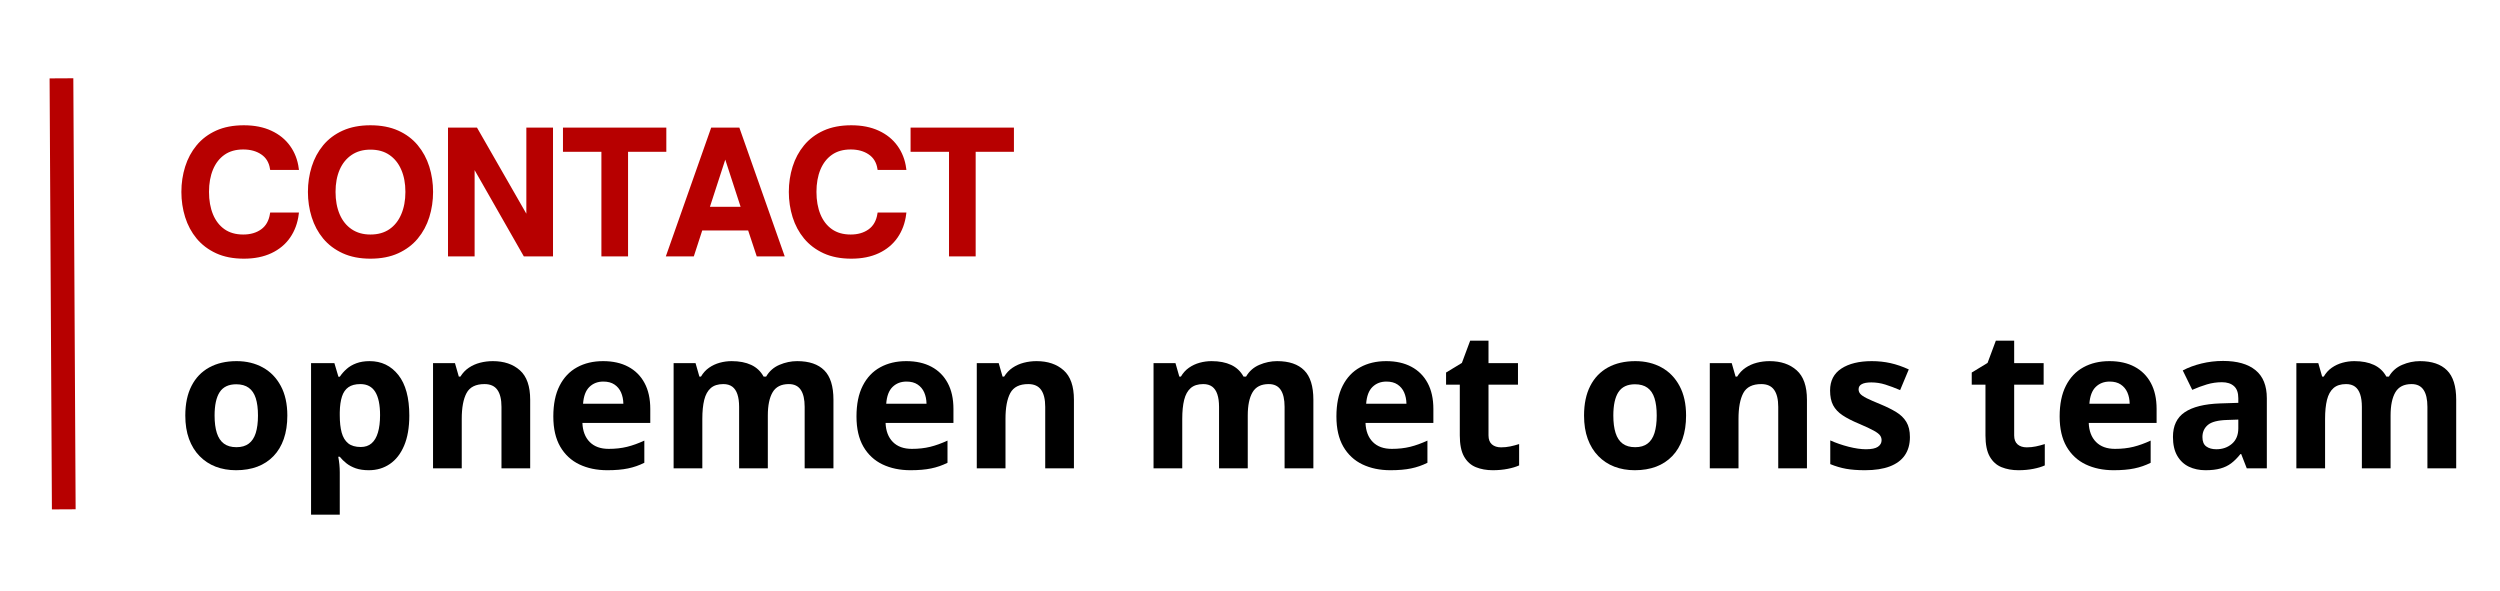
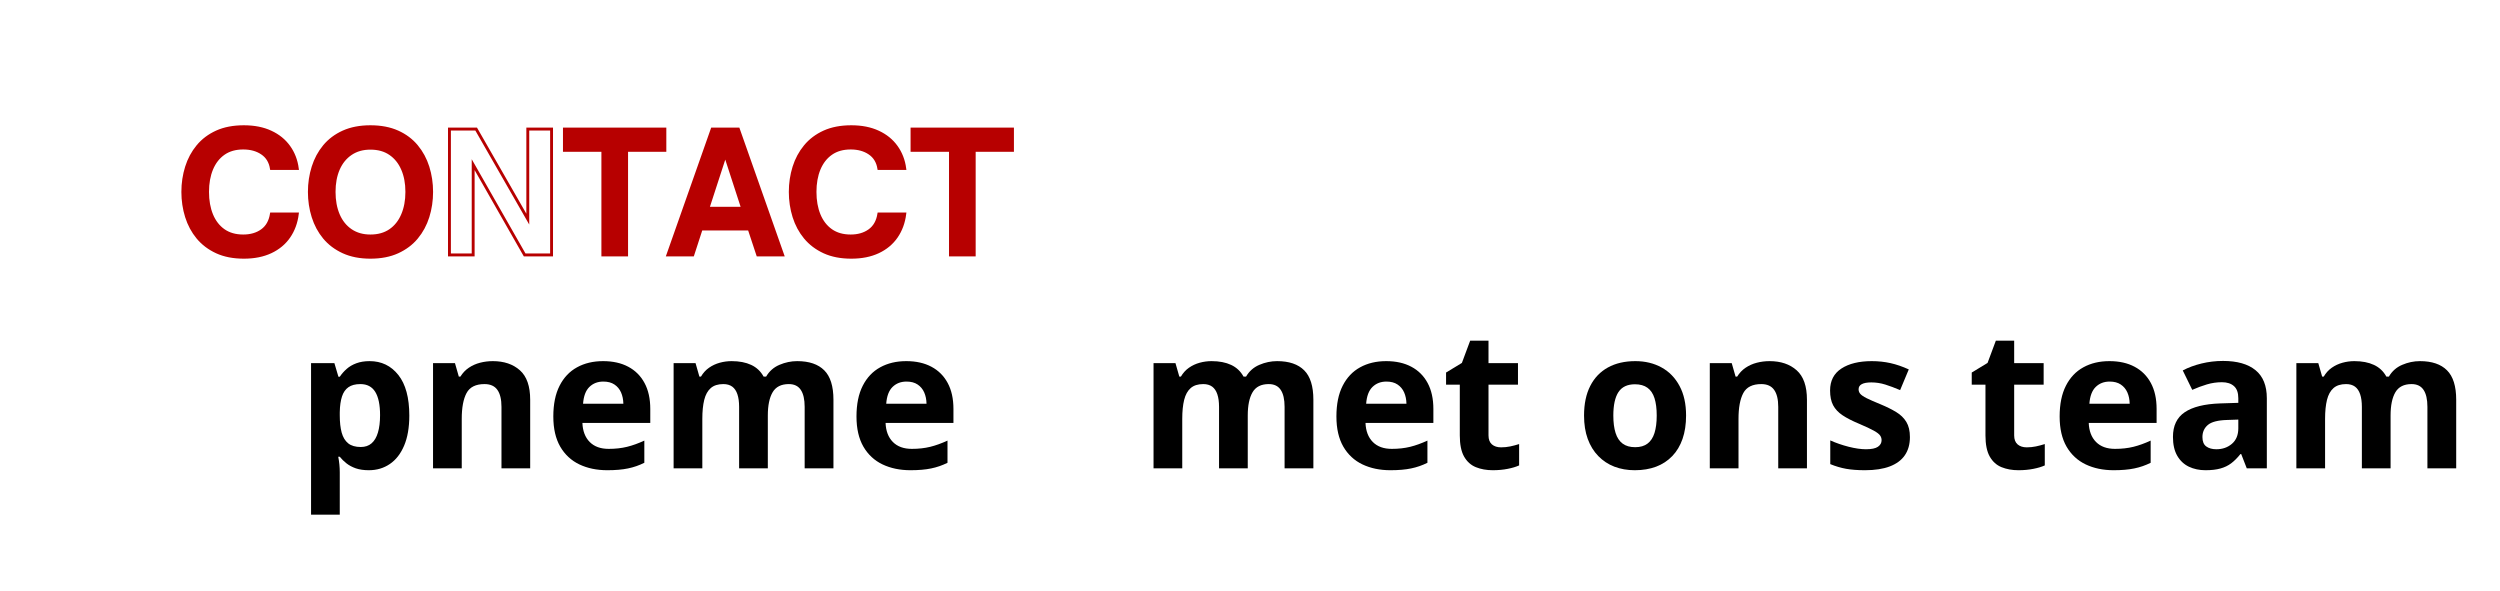
<svg xmlns="http://www.w3.org/2000/svg" width="1366" zoomAndPan="magnify" viewBox="0 0 1024.5 242.25" height="323" preserveAspectRatio="xMidYMid meet" version="1.0">
  <defs>
    <g />
    <clipPath id="af56eeeda5">
      <path d="M 1.332 0 L 82 0 L 82 241.504 L 1.332 241.504 Z M 1.332 0 " clip-rule="nonzero" />
    </clipPath>
  </defs>
  <g clip-path="url(#af56eeeda5)">
-     <path stroke-linecap="butt" transform="matrix(-0.004, -0.748, 0.748, -0.004, 21.268, 208.755)" fill="none" stroke-linejoin="miter" d="M 0 6.501 L 236.134 6.502 " stroke="#b70000" stroke-width="13" stroke-opacity="1" stroke-miterlimit="4" />
-   </g>
+     </g>
  <path stroke-linecap="butt" transform="matrix(0.738, 0, 0, 0.738, 72.283, 38.791)" fill="none" stroke-linejoin="miter" d="M 37.466 90.276 C 31.663 90.276 26.639 89.297 22.393 87.343 C 18.157 85.39 14.642 82.737 11.857 79.38 C 9.083 76.024 7.008 72.164 5.636 67.797 C 4.265 63.423 3.577 58.828 3.577 53.994 C 3.577 49.176 4.265 44.586 5.636 40.213 C 7.008 35.845 9.083 31.986 11.857 28.629 C 14.642 25.257 18.157 22.61 22.393 20.688 C 26.639 18.766 31.663 17.802 37.466 17.802 C 43.21 17.802 48.187 18.787 52.406 20.757 C 56.631 22.71 59.983 25.431 62.476 28.92 C 64.98 32.393 66.537 36.422 67.151 40.997 L 52.766 40.997 C 52.158 37.27 50.426 34.442 47.578 32.521 C 44.746 30.599 41.257 29.635 37.111 29.635 C 32.828 29.635 29.223 30.657 26.284 32.701 C 23.362 34.744 21.133 37.598 19.592 41.267 C 18.073 44.936 17.31 49.176 17.31 53.994 C 17.31 58.828 18.073 63.09 19.592 66.791 C 21.133 70.486 23.362 73.356 26.284 75.399 C 29.223 77.443 32.828 78.465 37.111 78.465 C 41.257 78.465 44.73 77.459 47.53 75.447 C 50.352 73.43 52.094 70.375 52.766 66.272 L 67.151 66.272 C 66.537 71.105 64.98 75.325 62.476 78.936 C 59.983 82.531 56.631 85.315 52.406 87.301 C 48.187 89.281 43.21 90.276 37.466 90.276 Z M 107.732 90.276 C 101.988 90.276 96.979 89.297 92.701 87.343 C 88.434 85.39 84.908 82.737 82.118 79.38 C 79.344 76.024 77.274 72.164 75.903 67.797 C 74.531 63.423 73.843 58.828 73.843 53.994 C 73.843 49.176 74.531 44.586 75.903 40.213 C 77.274 35.845 79.344 31.986 82.118 28.629 C 84.908 25.257 88.434 22.61 92.701 20.688 C 96.979 18.766 101.988 17.802 107.732 17.802 C 113.535 17.802 118.575 18.766 122.853 20.688 C 127.13 22.61 130.656 25.257 133.431 28.629 C 136.221 31.986 138.301 35.845 139.673 40.213 C 141.044 44.586 141.732 49.176 141.732 53.994 C 141.732 58.828 141.044 63.423 139.673 67.797 C 138.301 72.164 136.221 76.024 133.431 79.38 C 130.656 82.737 127.13 85.39 122.853 87.343 C 118.575 89.297 113.535 90.276 107.732 90.276 Z M 107.732 78.465 C 112.068 78.465 115.732 77.443 118.712 75.399 C 121.709 73.356 124.001 70.486 125.579 66.791 C 127.178 63.09 127.972 58.828 127.972 53.994 C 127.972 49.176 127.178 44.952 125.579 41.309 C 124.001 37.672 121.709 34.834 118.712 32.791 C 115.732 30.747 112.068 29.725 107.732 29.725 C 103.528 29.725 99.912 30.747 96.884 32.791 C 93.856 34.834 91.542 37.672 89.948 41.309 C 88.365 44.952 87.577 49.176 87.577 53.994 C 87.577 58.828 88.365 63.09 89.948 66.791 C 91.542 70.486 93.856 73.356 96.884 75.399 C 99.912 77.443 103.528 78.465 107.732 78.465 Z M 164.799 89 L 151.627 89 L 151.627 19.099 L 166.456 19.099 L 195.13 69.115 L 195.13 19.099 L 208.329 19.099 L 208.329 89 L 193.389 89 L 164.799 38.874 Z M 250.001 89 L 236.807 89 L 236.807 30.911 L 215.466 30.911 L 215.466 19.099 L 271.252 19.099 L 271.252 30.911 L 250.001 30.911 Z M 286.738 89 L 272.915 89 L 297.538 19.099 L 312.034 19.099 L 336.663 89 L 322.84 89 L 318.075 74.616 L 291.413 74.616 Z M 304.786 33.484 L 295.167 63.074 L 314.406 63.074 Z M 374.772 90.276 C 368.975 90.276 363.945 89.297 359.699 87.343 C 355.463 85.39 351.948 82.737 349.163 79.38 C 346.389 76.024 344.314 72.164 342.942 67.797 C 341.571 63.423 340.883 58.828 340.883 53.994 C 340.883 49.176 341.571 44.586 342.942 40.213 C 344.314 35.845 346.389 31.986 349.163 28.629 C 351.948 25.257 355.463 22.61 359.699 20.688 C 363.945 18.766 368.975 17.802 374.772 17.802 C 380.516 17.802 385.493 18.787 389.712 20.757 C 393.937 22.71 397.289 25.431 399.782 28.92 C 402.286 32.393 403.843 36.422 404.457 40.997 L 390.072 40.997 C 389.464 37.27 387.732 34.442 384.884 32.521 C 382.052 30.599 378.563 29.635 374.417 29.635 C 370.134 29.635 366.529 30.657 363.59 32.701 C 360.668 34.744 358.439 37.598 356.898 41.267 C 355.379 44.936 354.622 49.176 354.622 53.994 C 354.622 58.828 355.379 63.09 356.898 66.791 C 358.439 70.486 360.668 73.356 363.59 75.399 C 366.529 77.443 370.134 78.465 374.417 78.465 C 378.563 78.465 382.036 77.459 384.836 75.447 C 387.658 73.43 389.4 70.375 390.072 66.272 L 404.457 66.272 C 403.843 71.105 402.286 75.325 399.782 78.936 C 397.289 82.531 393.937 85.315 389.712 87.301 C 385.493 89.281 380.516 90.276 374.772 90.276 Z M 443.026 89 L 429.827 89 L 429.827 30.911 L 408.486 30.911 L 408.486 19.099 L 464.272 19.099 L 464.272 30.911 L 443.026 30.911 Z M 443.026 89 " stroke="#b70000" stroke-width="1.603" stroke-opacity="1" stroke-miterlimit="4" />
  <g fill="#b70000" fill-opacity="1">
    <g transform="translate(72.283, 104.457)">
      <g>
        <path d="M 27.641 0.953 C 23.359 0.953 19.648 0.234 16.516 -1.203 C 13.391 -2.648 10.801 -4.613 8.75 -7.094 C 6.695 -9.57 5.164 -12.422 4.156 -15.641 C 3.145 -18.867 2.641 -22.266 2.641 -25.828 C 2.641 -29.379 3.145 -32.766 4.156 -35.984 C 5.164 -39.211 6.695 -42.066 8.75 -44.547 C 10.801 -47.023 13.391 -48.973 16.516 -50.391 C 19.648 -51.805 23.359 -52.516 27.641 -52.516 C 31.879 -52.516 35.551 -51.789 38.656 -50.344 C 41.77 -48.906 44.25 -46.898 46.094 -44.328 C 47.945 -41.766 49.098 -38.797 49.547 -35.422 L 38.938 -35.422 C 38.488 -38.172 37.211 -40.254 35.109 -41.672 C 33.016 -43.086 30.438 -43.797 27.375 -43.797 C 24.219 -43.797 21.555 -43.039 19.391 -41.531 C 17.234 -40.02 15.594 -37.91 14.469 -35.203 C 13.344 -32.504 12.781 -29.379 12.781 -25.828 C 12.781 -22.266 13.344 -19.117 14.469 -16.391 C 15.594 -13.66 17.234 -11.539 19.391 -10.031 C 21.555 -8.52 24.219 -7.766 27.375 -7.766 C 30.438 -7.766 33.004 -8.508 35.078 -10 C 37.148 -11.488 38.438 -13.742 38.938 -16.766 L 49.547 -16.766 C 49.098 -13.203 47.945 -10.094 46.094 -7.438 C 44.25 -4.781 41.77 -2.719 38.656 -1.25 C 35.551 0.219 31.879 0.953 27.641 0.953 Z M 27.641 0.953 " />
      </g>
    </g>
  </g>
  <g fill="#b70000" fill-opacity="1">
    <g transform="translate(124.125, 104.457)">
      <g>
        <path d="M 27.641 0.953 C 23.41 0.953 19.719 0.234 16.562 -1.203 C 13.406 -2.648 10.801 -4.613 8.75 -7.094 C 6.695 -9.57 5.164 -12.422 4.156 -15.641 C 3.145 -18.867 2.641 -22.266 2.641 -25.828 C 2.641 -29.379 3.145 -32.766 4.156 -35.984 C 5.164 -39.211 6.695 -42.066 8.75 -44.547 C 10.801 -47.023 13.406 -48.973 16.562 -50.391 C 19.719 -51.805 23.41 -52.516 27.641 -52.516 C 31.922 -52.516 35.641 -51.805 38.797 -50.391 C 41.953 -48.973 44.555 -47.023 46.609 -44.547 C 48.66 -42.066 50.191 -39.211 51.203 -35.984 C 52.211 -32.766 52.719 -29.379 52.719 -25.828 C 52.719 -22.266 52.211 -18.867 51.203 -15.641 C 50.191 -12.422 48.66 -9.57 46.609 -7.094 C 44.555 -4.613 41.953 -2.648 38.797 -1.203 C 35.641 0.234 31.922 0.953 27.641 0.953 Z M 27.641 -7.766 C 30.836 -7.766 33.539 -8.52 35.75 -10.031 C 37.957 -11.539 39.645 -13.66 40.812 -16.391 C 41.988 -19.117 42.578 -22.266 42.578 -25.828 C 42.578 -29.379 41.988 -32.492 40.812 -35.172 C 39.645 -37.859 37.957 -39.957 35.75 -41.469 C 33.539 -42.977 30.836 -43.734 27.641 -43.734 C 24.535 -43.734 21.867 -42.977 19.641 -41.469 C 17.41 -39.957 15.707 -37.859 14.531 -35.172 C 13.363 -32.492 12.781 -29.379 12.781 -25.828 C 12.781 -22.266 13.363 -19.117 14.531 -16.391 C 15.707 -13.66 17.41 -11.539 19.641 -10.031 C 21.867 -8.52 24.535 -7.766 27.641 -7.766 Z M 27.641 -7.766 " />
      </g>
    </g>
  </g>
  <g fill="#b70000" fill-opacity="1">
    <g transform="translate(179.55, 104.457)">
      <g>
-         <path d="M 14.328 0 L 4.594 0 L 4.594 -51.578 L 15.547 -51.578 L 36.703 -14.672 L 36.703 -51.578 L 46.438 -51.578 L 46.438 0 L 35.422 0 L 14.328 -36.969 Z M 14.328 0 " />
-       </g>
+         </g>
    </g>
  </g>
  <g fill="#b70000" fill-opacity="1">
    <g transform="translate(230.582, 104.457)">
      <g>
        <path d="M 26.156 0 L 16.422 0 L 16.422 -42.859 L 0.672 -42.859 L 0.672 -51.578 L 41.844 -51.578 L 41.844 -42.859 L 26.156 -42.859 Z M 26.156 0 " />
      </g>
    </g>
  </g>
  <g fill="#b70000" fill-opacity="1">
    <g transform="translate(273.164, 104.457)">
      <g>
        <path d="M 10.688 0 L 0.469 0 L 18.656 -51.578 L 29.328 -51.578 L 47.516 0 L 37.312 0 L 33.797 -10.609 L 14.125 -10.609 Z M 24 -40.969 L 16.906 -19.125 L 31.094 -19.125 Z M 24 -40.969 " />
      </g>
    </g>
  </g>
  <g fill="#b70000" fill-opacity="1">
    <g transform="translate(321.154, 104.457)">
      <g>
        <path d="M 27.641 0.953 C 23.359 0.953 19.648 0.234 16.516 -1.203 C 13.391 -2.648 10.801 -4.613 8.75 -7.094 C 6.695 -9.57 5.164 -12.422 4.156 -15.641 C 3.145 -18.867 2.641 -22.266 2.641 -25.828 C 2.641 -29.379 3.145 -32.766 4.156 -35.984 C 5.164 -39.211 6.695 -42.066 8.75 -44.547 C 10.801 -47.023 13.391 -48.973 16.516 -50.391 C 19.648 -51.805 23.359 -52.516 27.641 -52.516 C 31.879 -52.516 35.551 -51.789 38.656 -50.344 C 41.77 -48.906 44.25 -46.898 46.094 -44.328 C 47.945 -41.766 49.098 -38.797 49.547 -35.422 L 38.938 -35.422 C 38.488 -38.172 37.211 -40.254 35.109 -41.672 C 33.016 -43.086 30.438 -43.797 27.375 -43.797 C 24.219 -43.797 21.555 -43.039 19.391 -41.531 C 17.234 -40.02 15.594 -37.91 14.469 -35.203 C 13.344 -32.504 12.781 -29.379 12.781 -25.828 C 12.781 -22.266 13.344 -19.117 14.469 -16.391 C 15.594 -13.66 17.234 -11.539 19.391 -10.031 C 21.555 -8.52 24.219 -7.766 27.375 -7.766 C 30.438 -7.766 33.004 -8.508 35.078 -10 C 37.148 -11.488 38.438 -13.742 38.938 -16.766 L 49.547 -16.766 C 49.098 -13.203 47.945 -10.094 46.094 -7.438 C 44.25 -4.781 41.77 -2.719 38.656 -1.25 C 35.551 0.219 31.879 0.953 27.641 0.953 Z M 27.641 0.953 " />
      </g>
    </g>
  </g>
  <g fill="#b70000" fill-opacity="1">
    <g transform="translate(372.996, 104.457)">
      <g>
        <path d="M 26.156 0 L 16.422 0 L 16.422 -42.859 L 0.672 -42.859 L 0.672 -51.578 L 41.844 -51.578 L 41.844 -42.859 L 26.156 -42.859 Z M 26.156 0 " />
      </g>
    </g>
  </g>
  <g fill="#000000" fill-opacity="1">
    <g transform="translate(72.39, 191.93)">
      <g>
-         <path d="M 45.359 -21.641 C 45.359 -18.035 44.875 -14.844 43.906 -12.062 C 42.945 -9.289 41.547 -6.945 39.703 -5.031 C 37.867 -3.113 35.66 -1.664 33.078 -0.688 C 30.492 0.281 27.582 0.766 24.344 0.766 C 21.301 0.766 18.516 0.281 15.984 -0.688 C 13.453 -1.664 11.254 -3.113 9.391 -5.031 C 7.523 -6.945 6.082 -9.289 5.062 -12.062 C 4.051 -14.844 3.547 -18.035 3.547 -21.641 C 3.547 -26.422 4.395 -30.469 6.094 -33.781 C 7.789 -37.102 10.207 -39.625 13.344 -41.344 C 16.477 -43.07 20.223 -43.938 24.578 -43.938 C 28.609 -43.938 32.188 -43.07 35.312 -41.344 C 38.438 -39.625 40.891 -37.102 42.672 -33.781 C 44.461 -30.469 45.359 -26.422 45.359 -21.641 Z M 15.547 -21.641 C 15.547 -18.805 15.852 -16.426 16.469 -14.5 C 17.082 -12.57 18.047 -11.117 19.359 -10.141 C 20.672 -9.16 22.383 -8.672 24.5 -8.672 C 26.582 -8.672 28.27 -9.16 29.562 -10.141 C 30.863 -11.117 31.816 -12.57 32.422 -14.5 C 33.023 -16.426 33.328 -18.805 33.328 -21.641 C 33.328 -24.492 33.023 -26.863 32.422 -28.75 C 31.816 -30.645 30.859 -32.066 29.547 -33.016 C 28.234 -33.973 26.523 -34.453 24.422 -34.453 C 21.305 -34.453 19.047 -33.383 17.641 -31.25 C 16.242 -29.113 15.547 -25.91 15.547 -21.641 Z M 15.547 -21.641 " />
-       </g>
+         </g>
    </g>
  </g>
  <g fill="#000000" fill-opacity="1">
    <g transform="translate(121.298, 191.93)">
      <g>
        <path d="M 30.172 -43.938 C 35.023 -43.938 38.945 -42.047 41.938 -38.266 C 44.938 -34.484 46.438 -28.941 46.438 -21.641 C 46.438 -16.754 45.727 -12.645 44.312 -9.312 C 42.906 -5.988 40.953 -3.477 38.453 -1.781 C 35.961 -0.082 33.098 0.766 29.859 0.766 C 27.773 0.766 25.984 0.504 24.484 -0.016 C 22.992 -0.547 21.723 -1.227 20.672 -2.062 C 19.617 -2.895 18.707 -3.789 17.938 -4.75 L 17.312 -4.75 C 17.52 -3.719 17.676 -2.66 17.781 -1.578 C 17.883 -0.504 17.938 0.547 17.938 1.578 L 17.938 18.984 L 6.172 18.984 L 6.172 -43.125 L 15.734 -43.125 L 17.391 -37.531 L 17.938 -37.531 C 18.707 -38.688 19.645 -39.754 20.75 -40.734 C 21.852 -41.711 23.18 -42.488 24.734 -43.062 C 26.297 -43.645 28.109 -43.938 30.172 -43.938 Z M 26.391 -34.531 C 24.328 -34.531 22.691 -34.102 21.484 -33.25 C 20.273 -32.406 19.395 -31.133 18.844 -29.438 C 18.289 -27.738 17.988 -25.586 17.938 -22.984 L 17.938 -21.719 C 17.938 -18.938 18.195 -16.582 18.719 -14.656 C 19.25 -12.727 20.141 -11.258 21.391 -10.25 C 22.641 -9.25 24.359 -8.75 26.547 -8.75 C 28.336 -8.75 29.812 -9.25 30.969 -10.25 C 32.133 -11.258 33.004 -12.734 33.578 -14.672 C 34.16 -16.617 34.453 -18.992 34.453 -21.797 C 34.453 -26.016 33.797 -29.191 32.484 -31.328 C 31.172 -33.461 29.141 -34.531 26.391 -34.531 Z M 26.391 -34.531 " />
      </g>
    </g>
  </g>
  <g fill="#000000" fill-opacity="1">
    <g transform="translate(171.286, 191.93)">
      <g>
        <path d="M 30.672 -43.938 C 35.273 -43.938 38.977 -42.68 41.781 -40.172 C 44.582 -37.672 45.984 -33.656 45.984 -28.125 L 45.984 0 L 34.219 0 L 34.219 -25.188 C 34.219 -28.27 33.656 -30.598 32.531 -32.172 C 31.414 -33.742 29.66 -34.531 27.266 -34.531 C 23.672 -34.531 21.219 -33.305 19.906 -30.859 C 18.594 -28.41 17.938 -24.891 17.938 -20.297 L 17.938 0 L 6.172 0 L 6.172 -43.125 L 15.156 -43.125 L 16.734 -37.609 L 17.391 -37.609 C 18.316 -39.098 19.469 -40.305 20.844 -41.234 C 22.219 -42.16 23.75 -42.844 25.438 -43.281 C 27.125 -43.719 28.867 -43.938 30.672 -43.938 Z M 30.672 -43.938 " />
      </g>
    </g>
  </g>
  <g fill="#000000" fill-opacity="1">
    <g transform="translate(223.203, 191.93)">
      <g>
        <path d="M 23.953 -43.938 C 27.941 -43.938 31.375 -43.172 34.25 -41.641 C 37.133 -40.109 39.359 -37.891 40.922 -34.984 C 42.492 -32.078 43.281 -28.531 43.281 -24.344 L 43.281 -18.625 L 15.469 -18.625 C 15.594 -15.312 16.586 -12.707 18.453 -10.812 C 20.316 -8.926 22.91 -7.984 26.234 -7.984 C 28.984 -7.984 31.5 -8.266 33.781 -8.828 C 36.07 -9.398 38.426 -10.25 40.844 -11.375 L 40.844 -2.281 C 38.719 -1.219 36.488 -0.445 34.156 0.031 C 31.832 0.52 29.008 0.766 25.688 0.766 C 21.363 0.766 17.535 -0.031 14.203 -1.625 C 10.879 -3.219 8.27 -5.645 6.375 -8.906 C 4.488 -12.176 3.547 -16.289 3.547 -21.25 C 3.547 -26.289 4.398 -30.488 6.109 -33.844 C 7.816 -37.207 10.203 -39.727 13.266 -41.406 C 16.328 -43.094 19.891 -43.938 23.953 -43.938 Z M 24.031 -35.562 C 21.738 -35.562 19.836 -34.828 18.328 -33.359 C 16.828 -31.898 15.961 -29.602 15.734 -26.469 L 32.25 -26.469 C 32.219 -28.207 31.898 -29.758 31.297 -31.125 C 30.691 -32.488 29.789 -33.566 28.594 -34.359 C 27.406 -35.16 25.883 -35.562 24.031 -35.562 Z M 24.031 -35.562 " />
      </g>
    </g>
  </g>
  <g fill="#000000" fill-opacity="1">
    <g transform="translate(269.874, 191.93)">
      <g>
        <path d="M 56.812 -43.938 C 61.707 -43.938 65.406 -42.68 67.906 -40.172 C 70.414 -37.672 71.672 -33.656 71.672 -28.125 L 71.672 0 L 59.875 0 L 59.875 -25.188 C 59.875 -28.27 59.344 -30.598 58.281 -32.172 C 57.227 -33.742 55.598 -34.531 53.391 -34.531 C 50.273 -34.531 48.062 -33.414 46.75 -31.188 C 45.438 -28.957 44.781 -25.773 44.781 -21.641 L 44.781 0 L 33.016 0 L 33.016 -25.188 C 33.016 -27.25 32.781 -28.973 32.312 -30.359 C 31.852 -31.742 31.148 -32.785 30.203 -33.484 C 29.254 -34.18 28.035 -34.531 26.547 -34.531 C 24.359 -34.531 22.641 -33.984 21.391 -32.891 C 20.141 -31.797 19.25 -30.188 18.719 -28.062 C 18.195 -25.938 17.938 -23.348 17.938 -20.297 L 17.938 0 L 6.172 0 L 6.172 -43.125 L 15.156 -43.125 L 16.734 -37.609 L 17.391 -37.609 C 18.266 -39.098 19.363 -40.305 20.688 -41.234 C 22.02 -42.16 23.484 -42.844 25.078 -43.281 C 26.672 -43.719 28.289 -43.938 29.938 -43.938 C 33.094 -43.938 35.77 -43.422 37.969 -42.391 C 40.176 -41.359 41.867 -39.766 43.047 -37.609 L 44.094 -37.609 C 45.375 -39.816 47.191 -41.422 49.547 -42.422 C 51.898 -43.43 54.32 -43.938 56.812 -43.938 Z M 56.812 -43.938 " />
      </g>
    </g>
  </g>
  <g fill="#000000" fill-opacity="1">
    <g transform="translate(347.44, 191.93)">
      <g>
        <path d="M 23.953 -43.938 C 27.941 -43.938 31.375 -43.172 34.25 -41.641 C 37.133 -40.109 39.359 -37.891 40.922 -34.984 C 42.492 -32.078 43.281 -28.531 43.281 -24.344 L 43.281 -18.625 L 15.469 -18.625 C 15.594 -15.312 16.586 -12.707 18.453 -10.812 C 20.316 -8.926 22.91 -7.984 26.234 -7.984 C 28.984 -7.984 31.5 -8.266 33.781 -8.828 C 36.07 -9.398 38.426 -10.25 40.844 -11.375 L 40.844 -2.281 C 38.719 -1.219 36.488 -0.445 34.156 0.031 C 31.832 0.52 29.008 0.766 25.688 0.766 C 21.363 0.766 17.535 -0.031 14.203 -1.625 C 10.879 -3.219 8.27 -5.645 6.375 -8.906 C 4.488 -12.176 3.547 -16.289 3.547 -21.25 C 3.547 -26.289 4.398 -30.488 6.109 -33.844 C 7.816 -37.207 10.203 -39.727 13.266 -41.406 C 16.328 -43.094 19.891 -43.938 23.953 -43.938 Z M 24.031 -35.562 C 21.738 -35.562 19.836 -34.828 18.328 -33.359 C 16.828 -31.898 15.961 -29.602 15.734 -26.469 L 32.25 -26.469 C 32.219 -28.207 31.898 -29.758 31.297 -31.125 C 30.691 -32.488 29.789 -33.566 28.594 -34.359 C 27.406 -35.16 25.883 -35.562 24.031 -35.562 Z M 24.031 -35.562 " />
      </g>
    </g>
  </g>
  <g fill="#000000" fill-opacity="1">
    <g transform="translate(394.112, 191.93)">
      <g>
-         <path d="M 30.672 -43.938 C 35.273 -43.938 38.977 -42.68 41.781 -40.172 C 44.582 -37.672 45.984 -33.656 45.984 -28.125 L 45.984 0 L 34.219 0 L 34.219 -25.188 C 34.219 -28.27 33.656 -30.598 32.531 -32.172 C 31.414 -33.742 29.66 -34.531 27.266 -34.531 C 23.672 -34.531 21.219 -33.305 19.906 -30.859 C 18.594 -28.41 17.938 -24.891 17.938 -20.297 L 17.938 0 L 6.172 0 L 6.172 -43.125 L 15.156 -43.125 L 16.734 -37.609 L 17.391 -37.609 C 18.316 -39.098 19.469 -40.305 20.844 -41.234 C 22.219 -42.16 23.75 -42.844 25.438 -43.281 C 27.125 -43.719 28.867 -43.938 30.672 -43.938 Z M 30.672 -43.938 " />
-       </g>
+         </g>
    </g>
  </g>
  <g fill="#000000" fill-opacity="1">
    <g transform="translate(446.028, 191.93)">
      <g />
    </g>
  </g>
  <g fill="#000000" fill-opacity="1">
    <g transform="translate(466.548, 191.93)">
      <g>
        <path d="M 56.812 -43.938 C 61.707 -43.938 65.406 -42.68 67.906 -40.172 C 70.414 -37.672 71.672 -33.656 71.672 -28.125 L 71.672 0 L 59.875 0 L 59.875 -25.188 C 59.875 -28.27 59.344 -30.598 58.281 -32.172 C 57.227 -33.742 55.598 -34.531 53.391 -34.531 C 50.273 -34.531 48.062 -33.414 46.75 -31.188 C 45.438 -28.957 44.781 -25.773 44.781 -21.641 L 44.781 0 L 33.016 0 L 33.016 -25.188 C 33.016 -27.25 32.781 -28.973 32.312 -30.359 C 31.852 -31.742 31.148 -32.785 30.203 -33.484 C 29.254 -34.18 28.035 -34.531 26.547 -34.531 C 24.359 -34.531 22.641 -33.984 21.391 -32.891 C 20.141 -31.797 19.25 -30.188 18.719 -28.062 C 18.195 -25.938 17.938 -23.348 17.938 -20.297 L 17.938 0 L 6.172 0 L 6.172 -43.125 L 15.156 -43.125 L 16.734 -37.609 L 17.391 -37.609 C 18.266 -39.098 19.363 -40.305 20.688 -41.234 C 22.02 -42.16 23.484 -42.844 25.078 -43.281 C 26.672 -43.719 28.289 -43.938 29.938 -43.938 C 33.094 -43.938 35.77 -43.422 37.969 -42.391 C 40.176 -41.359 41.867 -39.766 43.047 -37.609 L 44.094 -37.609 C 45.375 -39.816 47.191 -41.422 49.547 -42.422 C 51.898 -43.43 54.32 -43.938 56.812 -43.938 Z M 56.812 -43.938 " />
      </g>
    </g>
  </g>
  <g fill="#000000" fill-opacity="1">
    <g transform="translate(544.115, 191.93)">
      <g>
        <path d="M 23.953 -43.938 C 27.941 -43.938 31.375 -43.172 34.25 -41.641 C 37.133 -40.109 39.359 -37.891 40.922 -34.984 C 42.492 -32.078 43.281 -28.531 43.281 -24.344 L 43.281 -18.625 L 15.469 -18.625 C 15.594 -15.312 16.586 -12.707 18.453 -10.812 C 20.316 -8.926 22.91 -7.984 26.234 -7.984 C 28.984 -7.984 31.5 -8.266 33.781 -8.828 C 36.07 -9.398 38.426 -10.25 40.844 -11.375 L 40.844 -2.281 C 38.719 -1.219 36.488 -0.445 34.156 0.031 C 31.832 0.52 29.008 0.766 25.688 0.766 C 21.363 0.766 17.535 -0.031 14.203 -1.625 C 10.879 -3.219 8.27 -5.645 6.375 -8.906 C 4.488 -12.176 3.547 -16.289 3.547 -21.25 C 3.547 -26.289 4.398 -30.488 6.109 -33.844 C 7.816 -37.207 10.203 -39.727 13.266 -41.406 C 16.328 -43.094 19.891 -43.938 23.953 -43.938 Z M 24.031 -35.562 C 21.738 -35.562 19.836 -34.828 18.328 -33.359 C 16.828 -31.898 15.961 -29.602 15.734 -26.469 L 32.25 -26.469 C 32.219 -28.207 31.898 -29.758 31.297 -31.125 C 30.691 -32.488 29.789 -33.566 28.594 -34.359 C 27.406 -35.16 25.883 -35.562 24.031 -35.562 Z M 24.031 -35.562 " />
      </g>
    </g>
  </g>
  <g fill="#000000" fill-opacity="1">
    <g transform="translate(590.786, 191.93)">
      <g>
        <path d="M 24.344 -8.609 C 25.625 -8.609 26.875 -8.734 28.094 -8.984 C 29.32 -9.242 30.539 -9.566 31.75 -9.953 L 31.75 -1.203 C 30.488 -0.629 28.926 -0.16 27.062 0.203 C 25.195 0.578 23.16 0.766 20.953 0.766 C 18.379 0.766 16.066 0.348 14.016 -0.484 C 11.973 -1.316 10.363 -2.77 9.188 -4.844 C 8.02 -6.914 7.438 -9.801 7.438 -13.5 L 7.438 -34.297 L 1.812 -34.297 L 1.812 -39.266 L 8.297 -43.203 L 11.688 -52.312 L 19.203 -52.312 L 19.203 -43.125 L 31.281 -43.125 L 31.281 -34.297 L 19.203 -34.297 L 19.203 -13.5 C 19.203 -11.852 19.672 -10.625 20.609 -9.812 C 21.555 -9.008 22.801 -8.609 24.344 -8.609 Z M 24.344 -8.609 " />
      </g>
    </g>
  </g>
  <g fill="#000000" fill-opacity="1">
    <g transform="translate(625.075, 191.93)">
      <g />
    </g>
  </g>
  <g fill="#000000" fill-opacity="1">
    <g transform="translate(645.595, 191.93)">
      <g>
        <path d="M 45.359 -21.641 C 45.359 -18.035 44.875 -14.844 43.906 -12.062 C 42.945 -9.289 41.547 -6.945 39.703 -5.031 C 37.867 -3.113 35.66 -1.664 33.078 -0.688 C 30.492 0.281 27.582 0.766 24.344 0.766 C 21.301 0.766 18.516 0.281 15.984 -0.688 C 13.453 -1.664 11.254 -3.113 9.391 -5.031 C 7.523 -6.945 6.082 -9.289 5.062 -12.062 C 4.051 -14.844 3.547 -18.035 3.547 -21.641 C 3.547 -26.422 4.395 -30.469 6.094 -33.781 C 7.789 -37.102 10.207 -39.625 13.344 -41.344 C 16.477 -43.07 20.223 -43.938 24.578 -43.938 C 28.609 -43.938 32.188 -43.07 35.312 -41.344 C 38.438 -39.625 40.891 -37.102 42.672 -33.781 C 44.461 -30.469 45.359 -26.422 45.359 -21.641 Z M 15.547 -21.641 C 15.547 -18.805 15.852 -16.426 16.469 -14.5 C 17.082 -12.57 18.047 -11.117 19.359 -10.141 C 20.672 -9.16 22.383 -8.672 24.5 -8.672 C 26.582 -8.672 28.27 -9.16 29.562 -10.141 C 30.863 -11.117 31.816 -12.57 32.422 -14.5 C 33.023 -16.426 33.328 -18.805 33.328 -21.641 C 33.328 -24.492 33.023 -26.863 32.422 -28.75 C 31.816 -30.645 30.859 -32.066 29.547 -33.016 C 28.234 -33.973 26.523 -34.453 24.422 -34.453 C 21.305 -34.453 19.047 -33.383 17.641 -31.25 C 16.242 -29.113 15.547 -25.91 15.547 -21.641 Z M 15.547 -21.641 " />
      </g>
    </g>
  </g>
  <g fill="#000000" fill-opacity="1">
    <g transform="translate(694.503, 191.93)">
      <g>
        <path d="M 30.672 -43.938 C 35.273 -43.938 38.977 -42.68 41.781 -40.172 C 44.582 -37.672 45.984 -33.656 45.984 -28.125 L 45.984 0 L 34.219 0 L 34.219 -25.188 C 34.219 -28.27 33.656 -30.598 32.531 -32.172 C 31.414 -33.742 29.66 -34.531 27.266 -34.531 C 23.672 -34.531 21.219 -33.305 19.906 -30.859 C 18.594 -28.41 17.938 -24.891 17.938 -20.297 L 17.938 0 L 6.172 0 L 6.172 -43.125 L 15.156 -43.125 L 16.734 -37.609 L 17.391 -37.609 C 18.316 -39.098 19.469 -40.305 20.844 -41.234 C 22.219 -42.16 23.75 -42.844 25.438 -43.281 C 27.125 -43.719 28.867 -43.938 30.672 -43.938 Z M 30.672 -43.938 " />
      </g>
    </g>
  </g>
  <g fill="#000000" fill-opacity="1">
    <g transform="translate(746.42, 191.93)">
      <g>
        <path d="M 36.266 -12.812 C 36.266 -9.875 35.57 -7.395 34.188 -5.375 C 32.812 -3.363 30.758 -1.836 28.031 -0.797 C 25.312 0.242 21.922 0.766 17.859 0.766 C 14.848 0.766 12.27 0.57 10.125 0.188 C 7.977 -0.195 5.812 -0.836 3.625 -1.734 L 3.625 -11.453 C 5.969 -10.398 8.484 -9.531 11.172 -8.844 C 13.859 -8.164 16.219 -7.828 18.25 -7.828 C 20.531 -7.828 22.164 -8.164 23.156 -8.844 C 24.156 -9.531 24.656 -10.426 24.656 -11.531 C 24.656 -12.25 24.453 -12.895 24.047 -13.469 C 23.648 -14.051 22.797 -14.707 21.484 -15.438 C 20.172 -16.176 18.113 -17.141 15.312 -18.328 C 12.613 -19.453 10.395 -20.594 8.656 -21.75 C 6.926 -22.906 5.641 -24.273 4.797 -25.859 C 3.961 -27.441 3.547 -29.457 3.547 -31.906 C 3.547 -35.883 5.094 -38.883 8.188 -40.906 C 11.289 -42.926 15.441 -43.938 20.641 -43.938 C 23.316 -43.938 25.867 -43.664 28.297 -43.125 C 30.723 -42.582 33.223 -41.723 35.797 -40.547 L 32.25 -32.062 C 30.113 -32.977 28.098 -33.734 26.203 -34.328 C 24.316 -34.922 22.395 -35.219 20.438 -35.219 C 18.719 -35.219 17.422 -34.984 16.547 -34.516 C 15.672 -34.055 15.234 -33.352 15.234 -32.406 C 15.234 -31.707 15.457 -31.086 15.906 -30.547 C 16.363 -30.004 17.238 -29.406 18.531 -28.75 C 19.832 -28.102 21.742 -27.266 24.266 -26.234 C 26.703 -25.223 28.82 -24.172 30.625 -23.078 C 32.426 -21.992 33.816 -20.645 34.797 -19.031 C 35.773 -17.426 36.266 -15.352 36.266 -12.812 Z M 36.266 -12.812 " />
      </g>
    </g>
  </g>
  <g fill="#000000" fill-opacity="1">
    <g transform="translate(785.685, 191.93)">
      <g />
    </g>
  </g>
  <g fill="#000000" fill-opacity="1">
    <g transform="translate(806.205, 191.93)">
      <g>
        <path d="M 24.344 -8.609 C 25.625 -8.609 26.875 -8.734 28.094 -8.984 C 29.32 -9.242 30.539 -9.566 31.75 -9.953 L 31.75 -1.203 C 30.488 -0.629 28.926 -0.16 27.062 0.203 C 25.195 0.578 23.16 0.766 20.953 0.766 C 18.379 0.766 16.066 0.348 14.016 -0.484 C 11.973 -1.316 10.363 -2.77 9.188 -4.844 C 8.02 -6.914 7.438 -9.801 7.438 -13.5 L 7.438 -34.297 L 1.812 -34.297 L 1.812 -39.266 L 8.297 -43.203 L 11.688 -52.312 L 19.203 -52.312 L 19.203 -43.125 L 31.281 -43.125 L 31.281 -34.297 L 19.203 -34.297 L 19.203 -13.5 C 19.203 -11.852 19.672 -10.625 20.609 -9.812 C 21.555 -9.008 22.801 -8.609 24.344 -8.609 Z M 24.344 -8.609 " />
      </g>
    </g>
  </g>
  <g fill="#000000" fill-opacity="1">
    <g transform="translate(840.495, 191.93)">
      <g>
        <path d="M 23.953 -43.938 C 27.941 -43.938 31.375 -43.172 34.25 -41.641 C 37.133 -40.109 39.359 -37.891 40.922 -34.984 C 42.492 -32.078 43.281 -28.531 43.281 -24.344 L 43.281 -18.625 L 15.469 -18.625 C 15.594 -15.312 16.586 -12.707 18.453 -10.812 C 20.316 -8.926 22.91 -7.984 26.234 -7.984 C 28.984 -7.984 31.5 -8.266 33.781 -8.828 C 36.07 -9.398 38.426 -10.25 40.844 -11.375 L 40.844 -2.281 C 38.719 -1.219 36.488 -0.445 34.156 0.031 C 31.832 0.52 29.008 0.766 25.688 0.766 C 21.363 0.766 17.535 -0.031 14.203 -1.625 C 10.879 -3.219 8.27 -5.645 6.375 -8.906 C 4.488 -12.176 3.547 -16.289 3.547 -21.25 C 3.547 -26.289 4.398 -30.488 6.109 -33.844 C 7.816 -37.207 10.203 -39.727 13.266 -41.406 C 16.328 -43.094 19.891 -43.938 23.953 -43.938 Z M 24.031 -35.562 C 21.738 -35.562 19.836 -34.828 18.328 -33.359 C 16.828 -31.898 15.961 -29.602 15.734 -26.469 L 32.25 -26.469 C 32.219 -28.207 31.898 -29.758 31.297 -31.125 C 30.691 -32.488 29.789 -33.566 28.594 -34.359 C 27.406 -35.16 25.883 -35.562 24.031 -35.562 Z M 24.031 -35.562 " />
      </g>
    </g>
  </g>
  <g fill="#000000" fill-opacity="1">
    <g transform="translate(887.166, 191.93)">
      <g>
        <path d="M 23.844 -44.016 C 29.625 -44.016 34.055 -42.754 37.141 -40.234 C 40.234 -37.711 41.781 -33.879 41.781 -28.734 L 41.781 0 L 33.562 0 L 31.281 -5.859 L 30.969 -5.859 C 29.738 -4.316 28.477 -3.055 27.188 -2.078 C 25.906 -1.109 24.426 -0.395 22.75 0.062 C 21.082 0.531 19.055 0.766 16.672 0.766 C 14.117 0.766 11.832 0.281 9.812 -0.688 C 7.801 -1.664 6.211 -3.164 5.047 -5.188 C 3.891 -7.207 3.312 -9.773 3.312 -12.891 C 3.312 -17.461 4.922 -20.832 8.141 -23 C 11.359 -25.176 16.18 -26.379 22.609 -26.609 L 30.094 -26.844 L 30.094 -28.734 C 30.094 -30.992 29.5 -32.648 28.312 -33.703 C 27.133 -34.766 25.488 -35.297 23.375 -35.297 C 21.289 -35.297 19.242 -35 17.234 -34.406 C 15.234 -33.812 13.227 -33.066 11.219 -32.172 L 7.328 -40.125 C 9.617 -41.332 12.18 -42.281 15.016 -42.969 C 17.859 -43.664 20.801 -44.016 23.844 -44.016 Z M 30.094 -19.984 L 25.531 -19.828 C 21.727 -19.723 19.086 -19.039 17.609 -17.781 C 16.129 -16.52 15.391 -14.863 15.391 -12.812 C 15.391 -11.008 15.914 -9.727 16.969 -8.969 C 18.02 -8.207 19.395 -7.828 21.094 -7.828 C 23.613 -7.828 25.742 -8.57 27.484 -10.062 C 29.223 -11.562 30.094 -13.688 30.094 -16.438 Z M 30.094 -19.984 " />
      </g>
    </g>
  </g>
  <g fill="#000000" fill-opacity="1">
    <g transform="translate(934.879, 191.93)">
      <g>
        <path d="M 56.812 -43.938 C 61.707 -43.938 65.406 -42.68 67.906 -40.172 C 70.414 -37.672 71.672 -33.656 71.672 -28.125 L 71.672 0 L 59.875 0 L 59.875 -25.188 C 59.875 -28.27 59.344 -30.598 58.281 -32.172 C 57.227 -33.742 55.598 -34.531 53.391 -34.531 C 50.273 -34.531 48.062 -33.414 46.75 -31.188 C 45.438 -28.957 44.781 -25.773 44.781 -21.641 L 44.781 0 L 33.016 0 L 33.016 -25.188 C 33.016 -27.25 32.781 -28.973 32.312 -30.359 C 31.852 -31.742 31.148 -32.785 30.203 -33.484 C 29.254 -34.18 28.035 -34.531 26.547 -34.531 C 24.359 -34.531 22.641 -33.984 21.391 -32.891 C 20.141 -31.797 19.25 -30.188 18.719 -28.062 C 18.195 -25.938 17.938 -23.348 17.938 -20.297 L 17.938 0 L 6.172 0 L 6.172 -43.125 L 15.156 -43.125 L 16.734 -37.609 L 17.391 -37.609 C 18.266 -39.098 19.363 -40.305 20.688 -41.234 C 22.02 -42.16 23.484 -42.844 25.078 -43.281 C 26.672 -43.719 28.289 -43.938 29.938 -43.938 C 33.094 -43.938 35.77 -43.422 37.969 -42.391 C 40.176 -41.359 41.867 -39.766 43.047 -37.609 L 44.094 -37.609 C 45.375 -39.816 47.191 -41.422 49.547 -42.422 C 51.898 -43.43 54.32 -43.938 56.812 -43.938 Z M 56.812 -43.938 " />
      </g>
    </g>
  </g>
</svg>